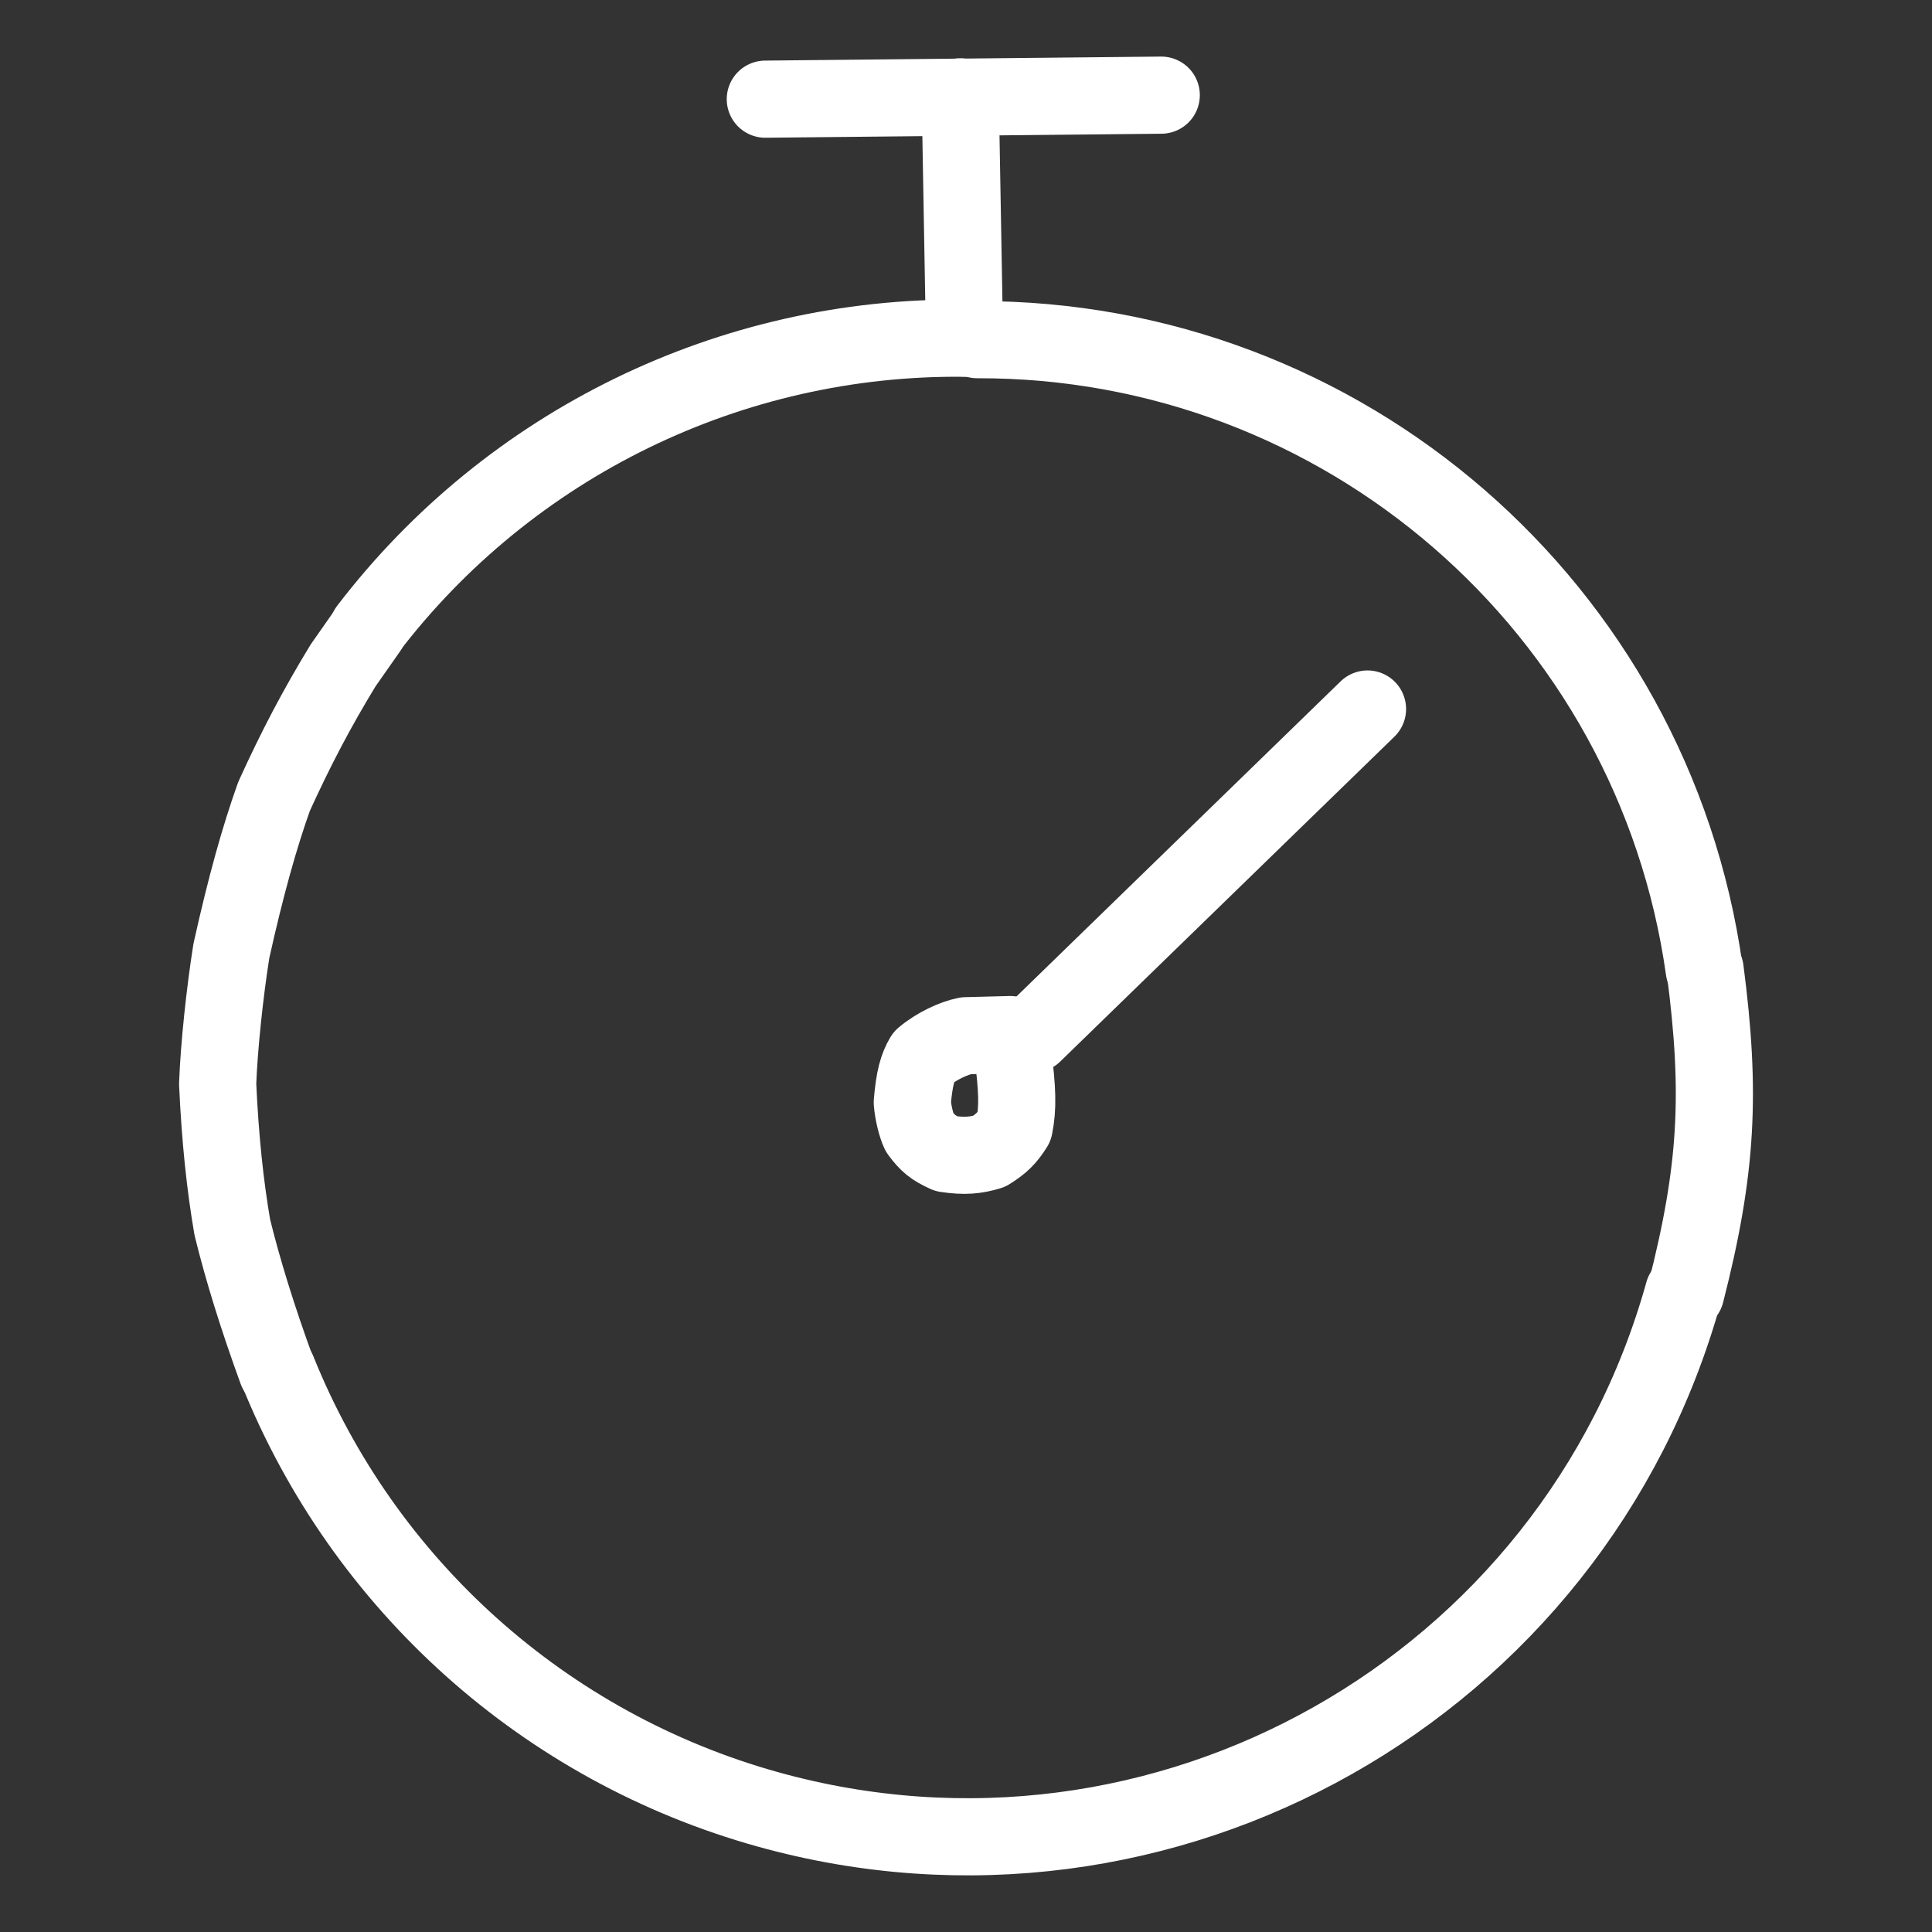
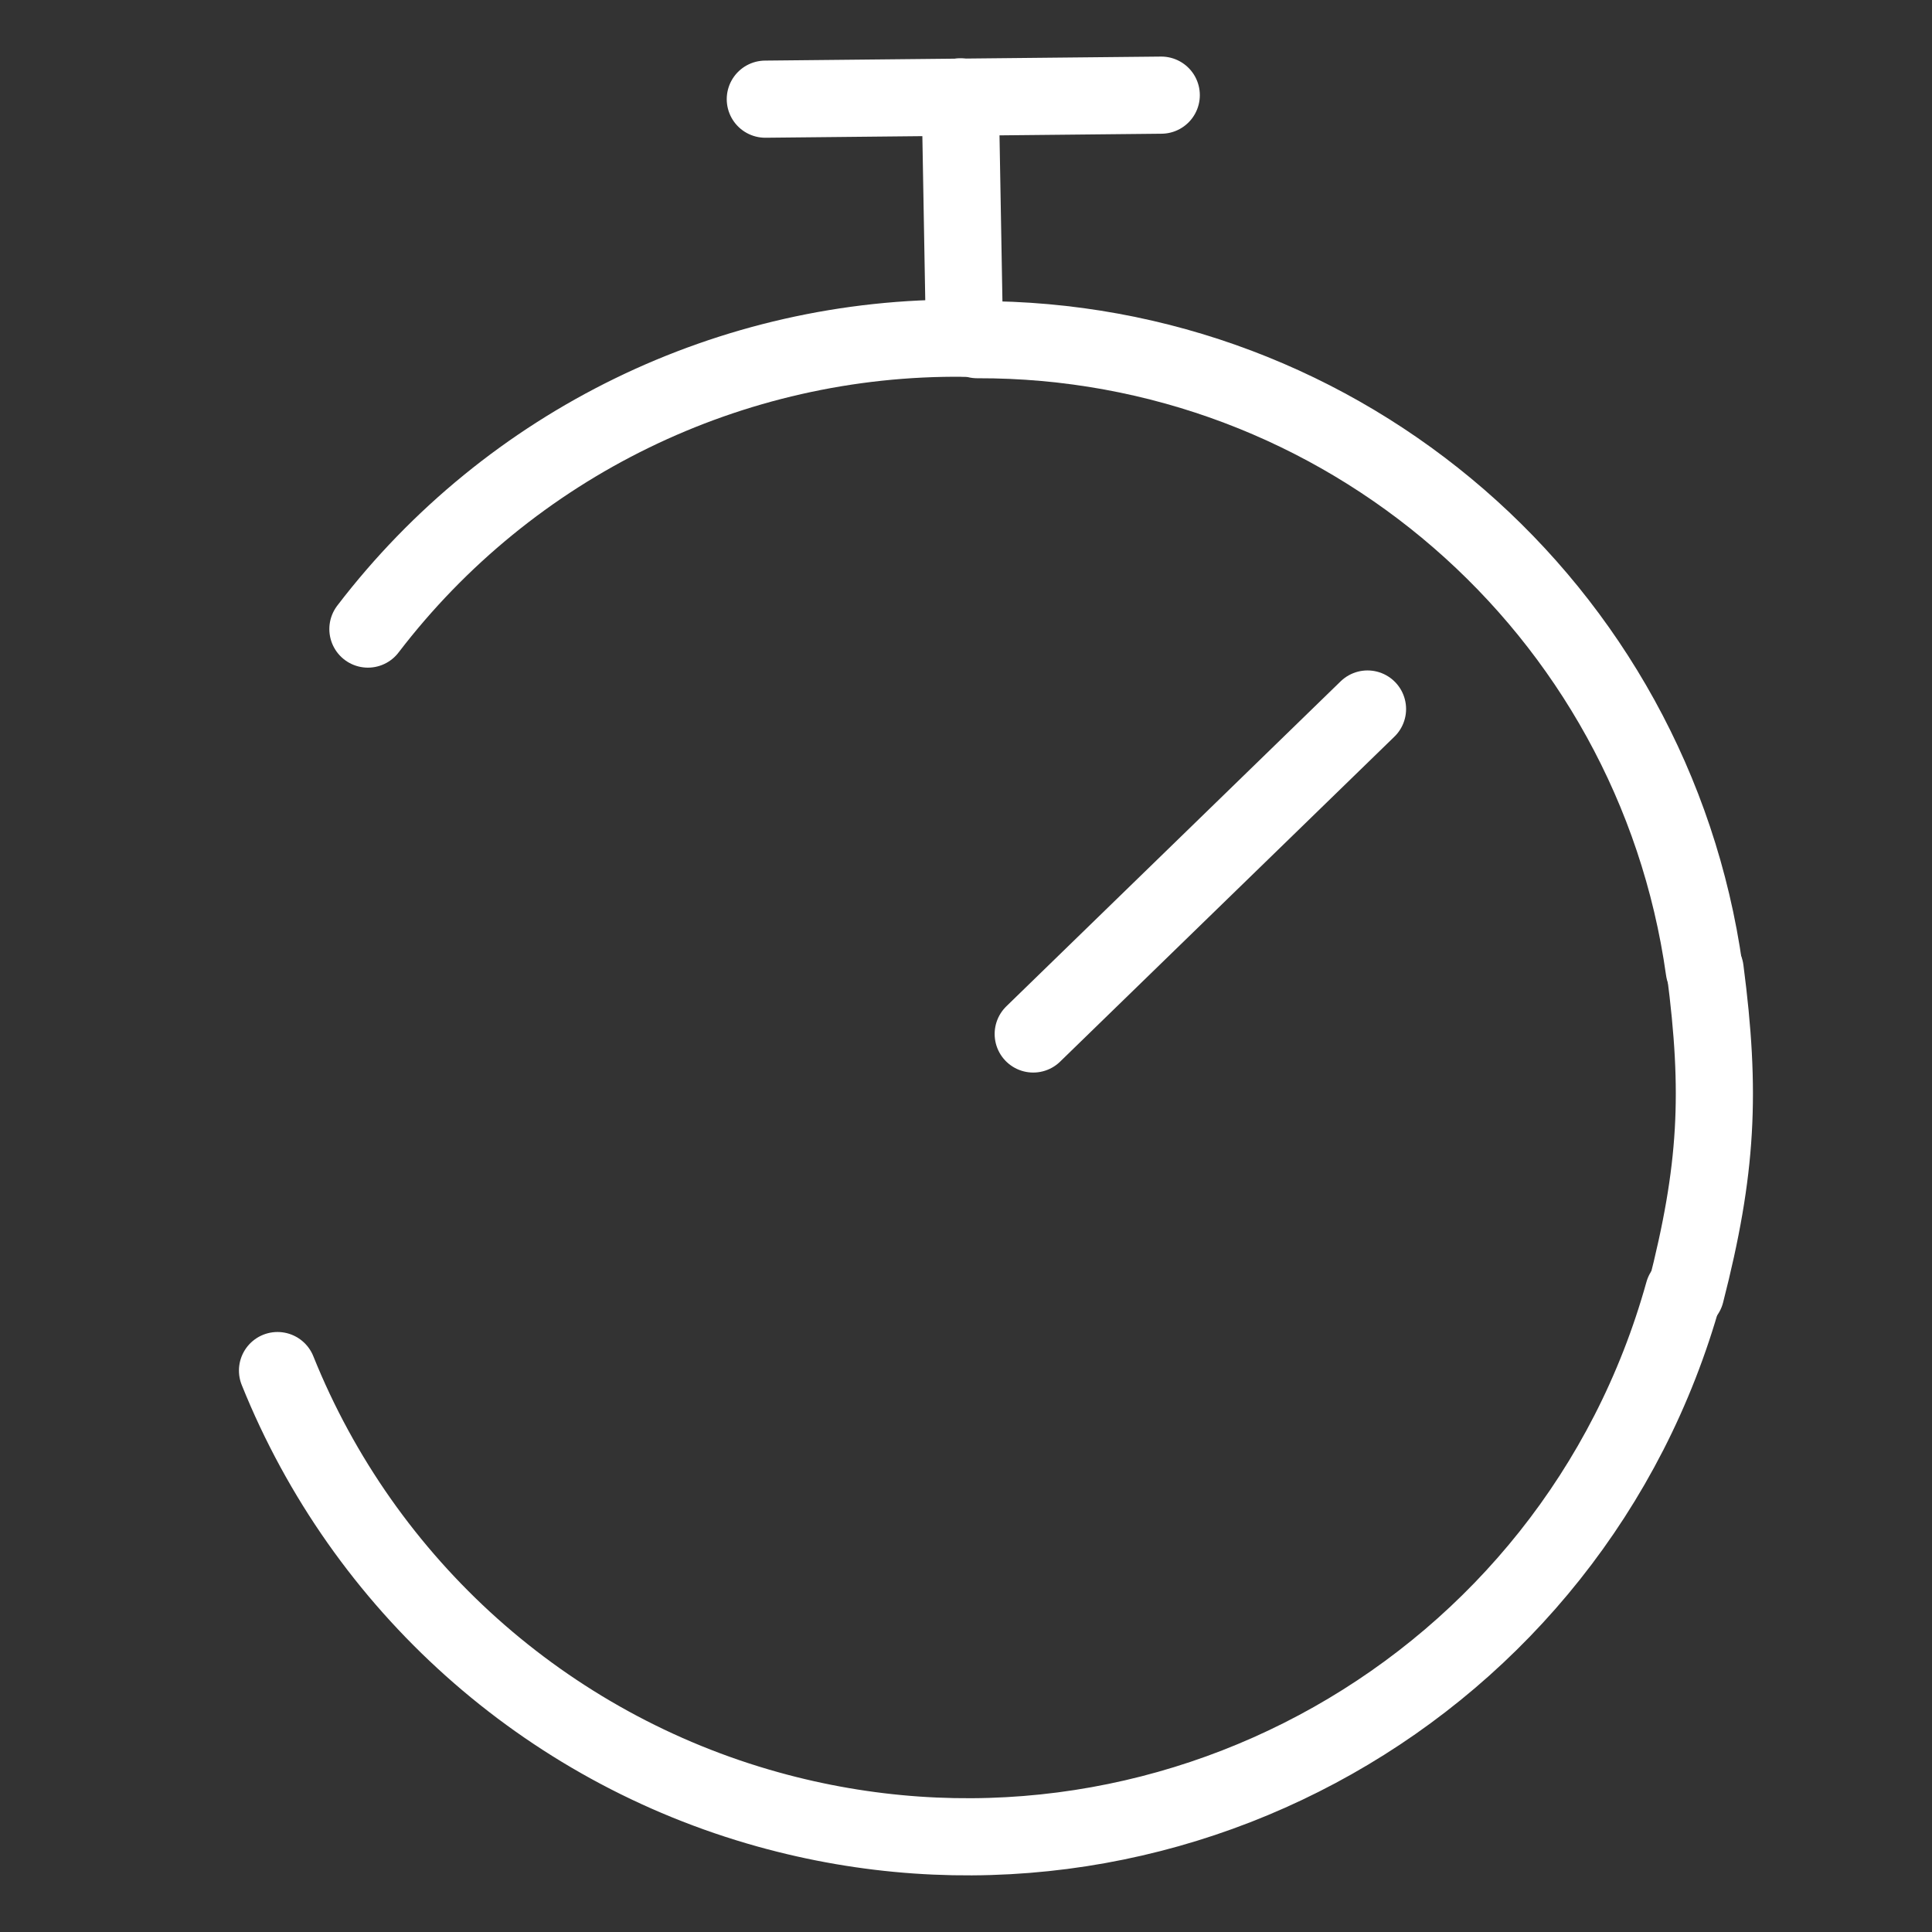
<svg xmlns="http://www.w3.org/2000/svg" id="_レイヤー_1" data-name="レイヤー_1" version="1.1" viewBox="0 0 1024 1024">
  <rect x="0" y="0" width="1024" height="1024" fill="#333333" stroke="none" />
  <defs>
    <style>
      .st0 {
        fill: none;
        stroke: #fff;
        stroke-linecap: round;
        stroke-linejoin: round;
        stroke-width: 40.89px;
      }
    </style>
  </defs>
-   <path class="st0" d="M536.8,558.17c2.47,19.32,2.79,28.97.76,39.01-3.76,5.98-6.75,8.98-13.29,13.08-6.95,2.05-12.67,2.78-22.73,1.26-7.16-3.26-9.89-5.57-14.25-11.46-1.61-3.43-3.32-10.13-3.76-15.79,1.09-12.88,2.83-18.78,5.95-24.05,7.17-5.98,16.22-10.01,22.48-11.26l23.56-.61" />
-   <path class="st0" d="M146.78,726.55c-10.35-28.4-18.15-53.62-23.67-76.15-3.83-22.39-6.41-46.65-7.75-75.9.71-19.55,3.78-48.52,7.26-70.44,7.68-34.61,14.95-60.44,22.62-81.92,11.57-25.45,22.73-46.69,36.62-69.47l13.36-19.07" />
  <path class="st0" d="M517.89,180.03c193.88-.56,358.42,142.06,385.4,334.05" />
  <path class="st0" d="M405.63,52.56l209.86-2.13" />
  <path class="st0" d="M511.21,179.17l-2.26-127.83" />
  <path class="st0" d="M724.81,375.79l-177.18,172.24" />
  <path class="st0" d="M903.76,514.02c8.48,65.09,6.48,105.82-10.3,171.29" />
  <path class="st0" d="M892.33,684.99c-58.32,209.67-275.58,332.37-485.25,274.04-118.13-32.86-214.24-118.84-259.99-232.6" />
  <path class="st0" d="M195,333.42c75.21-98.35,192.4-155.48,316.21-154.16" />
</svg>